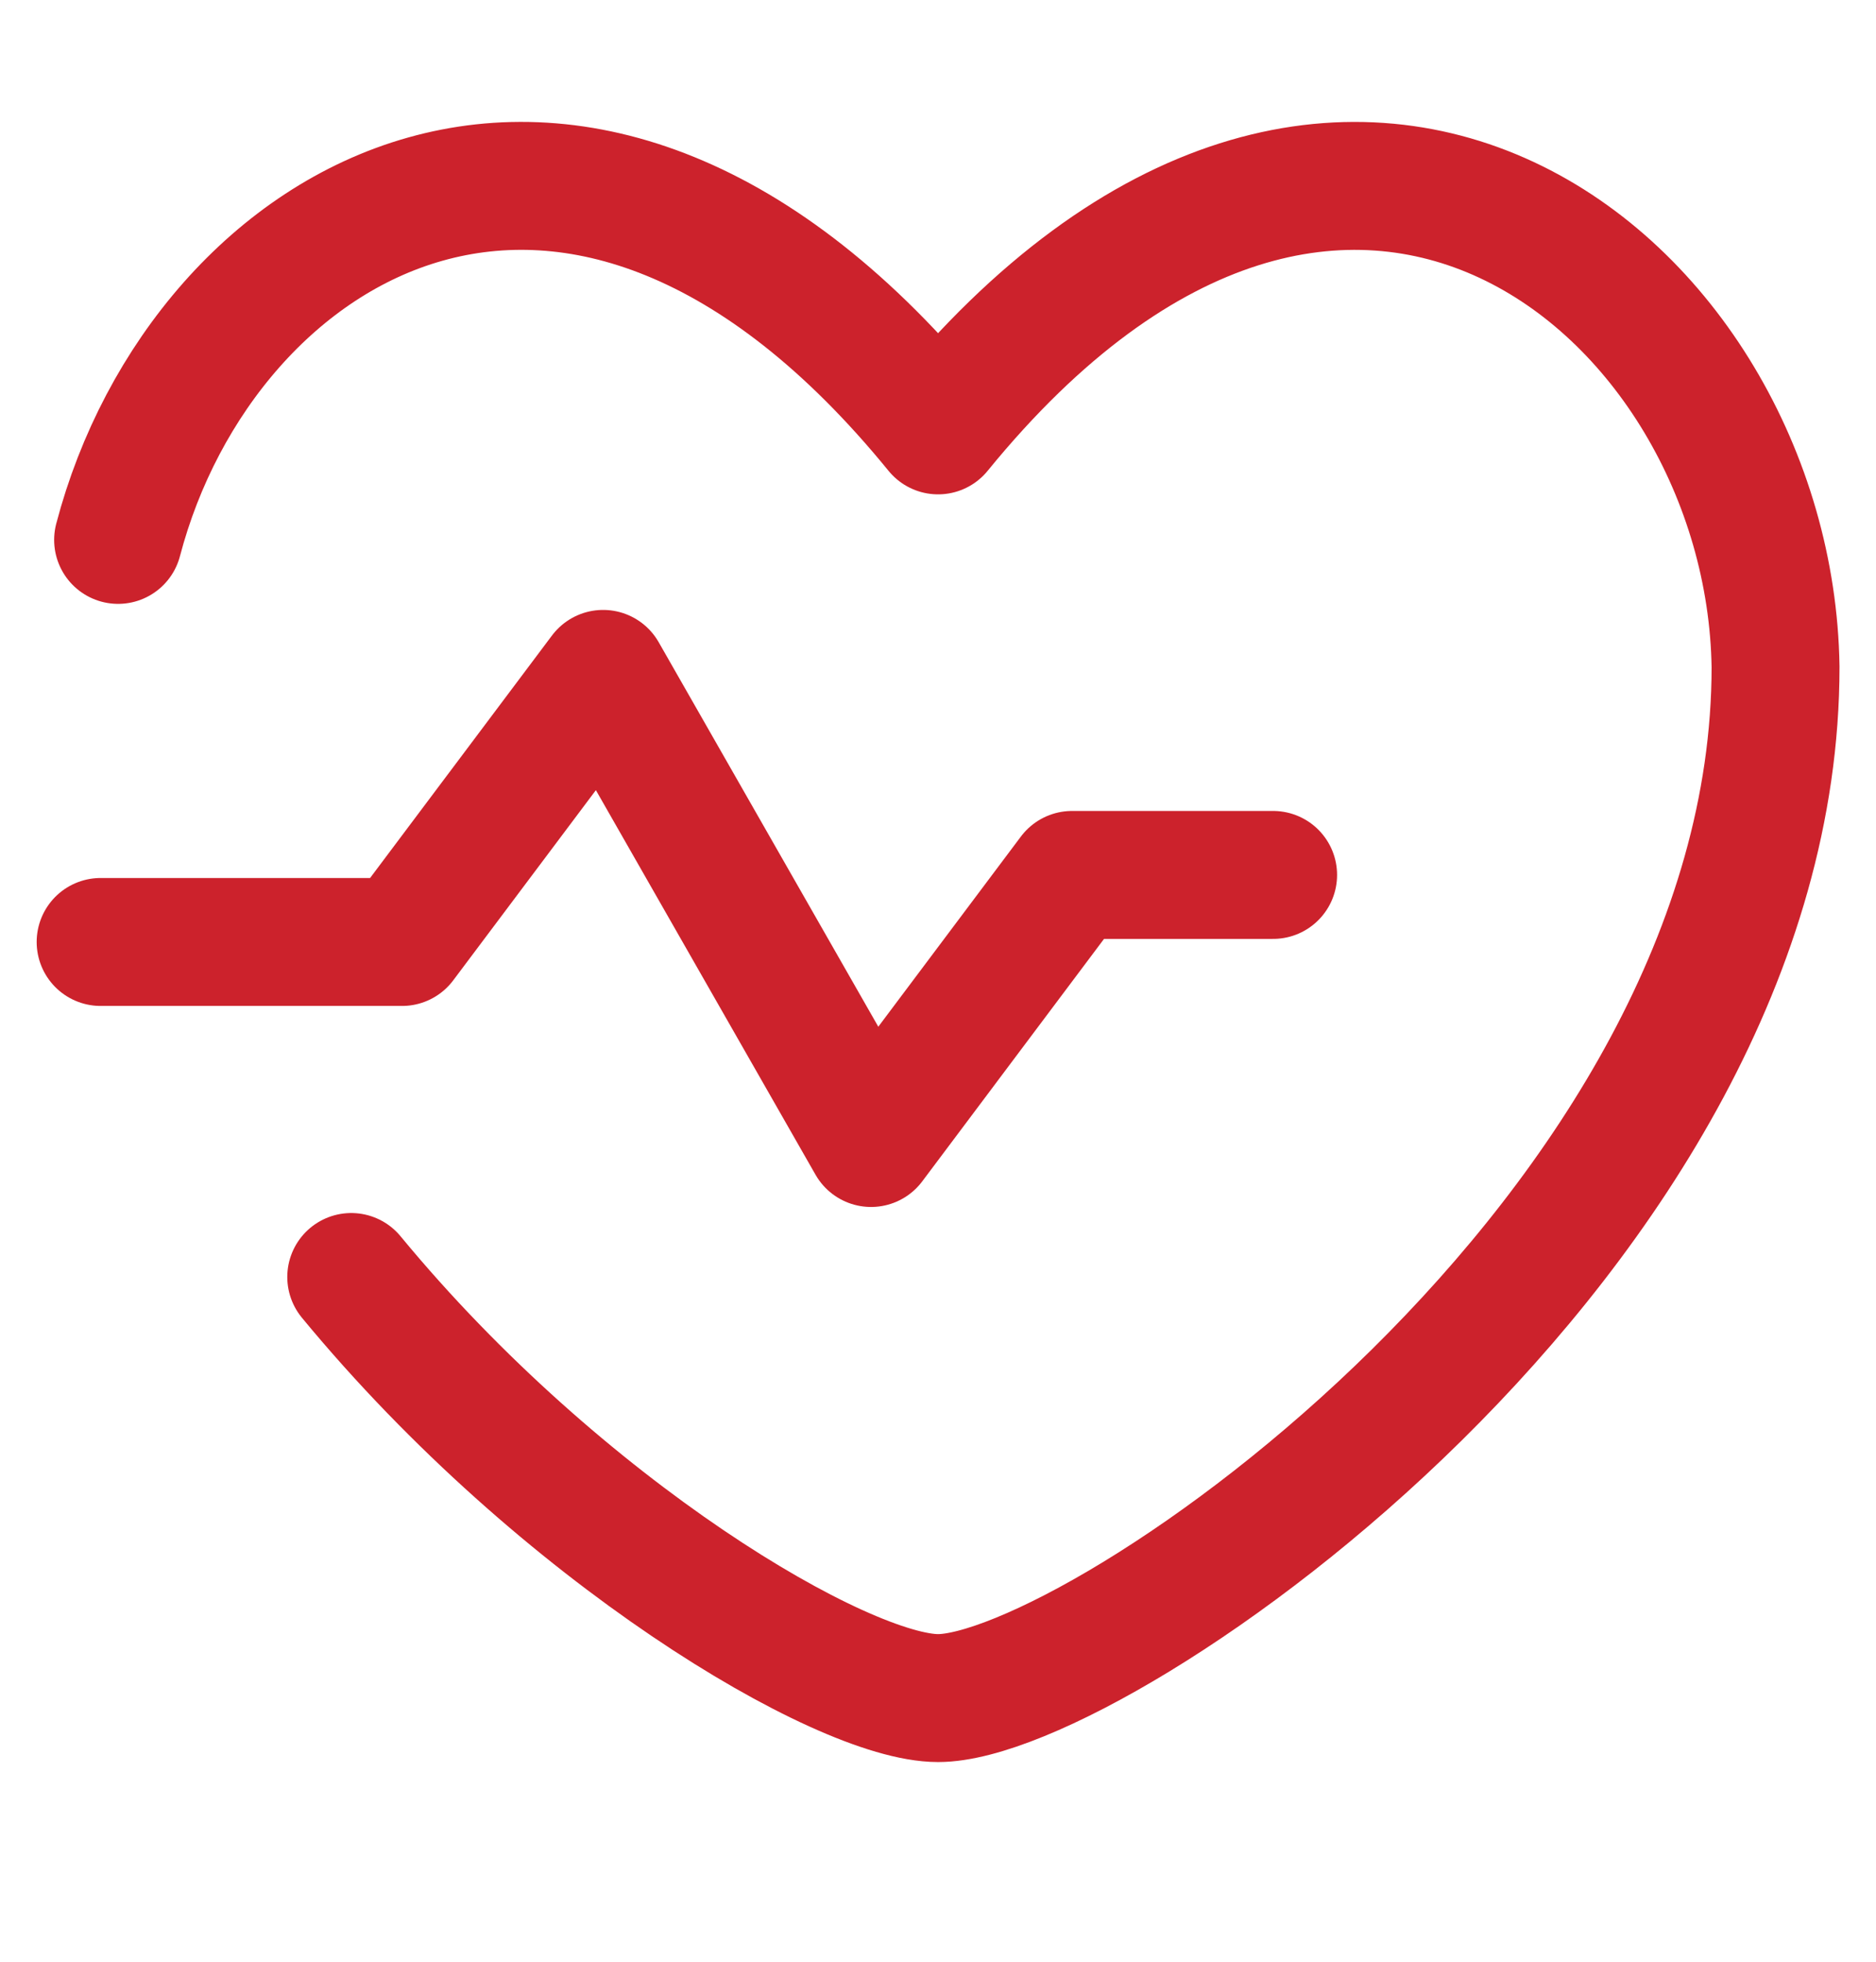
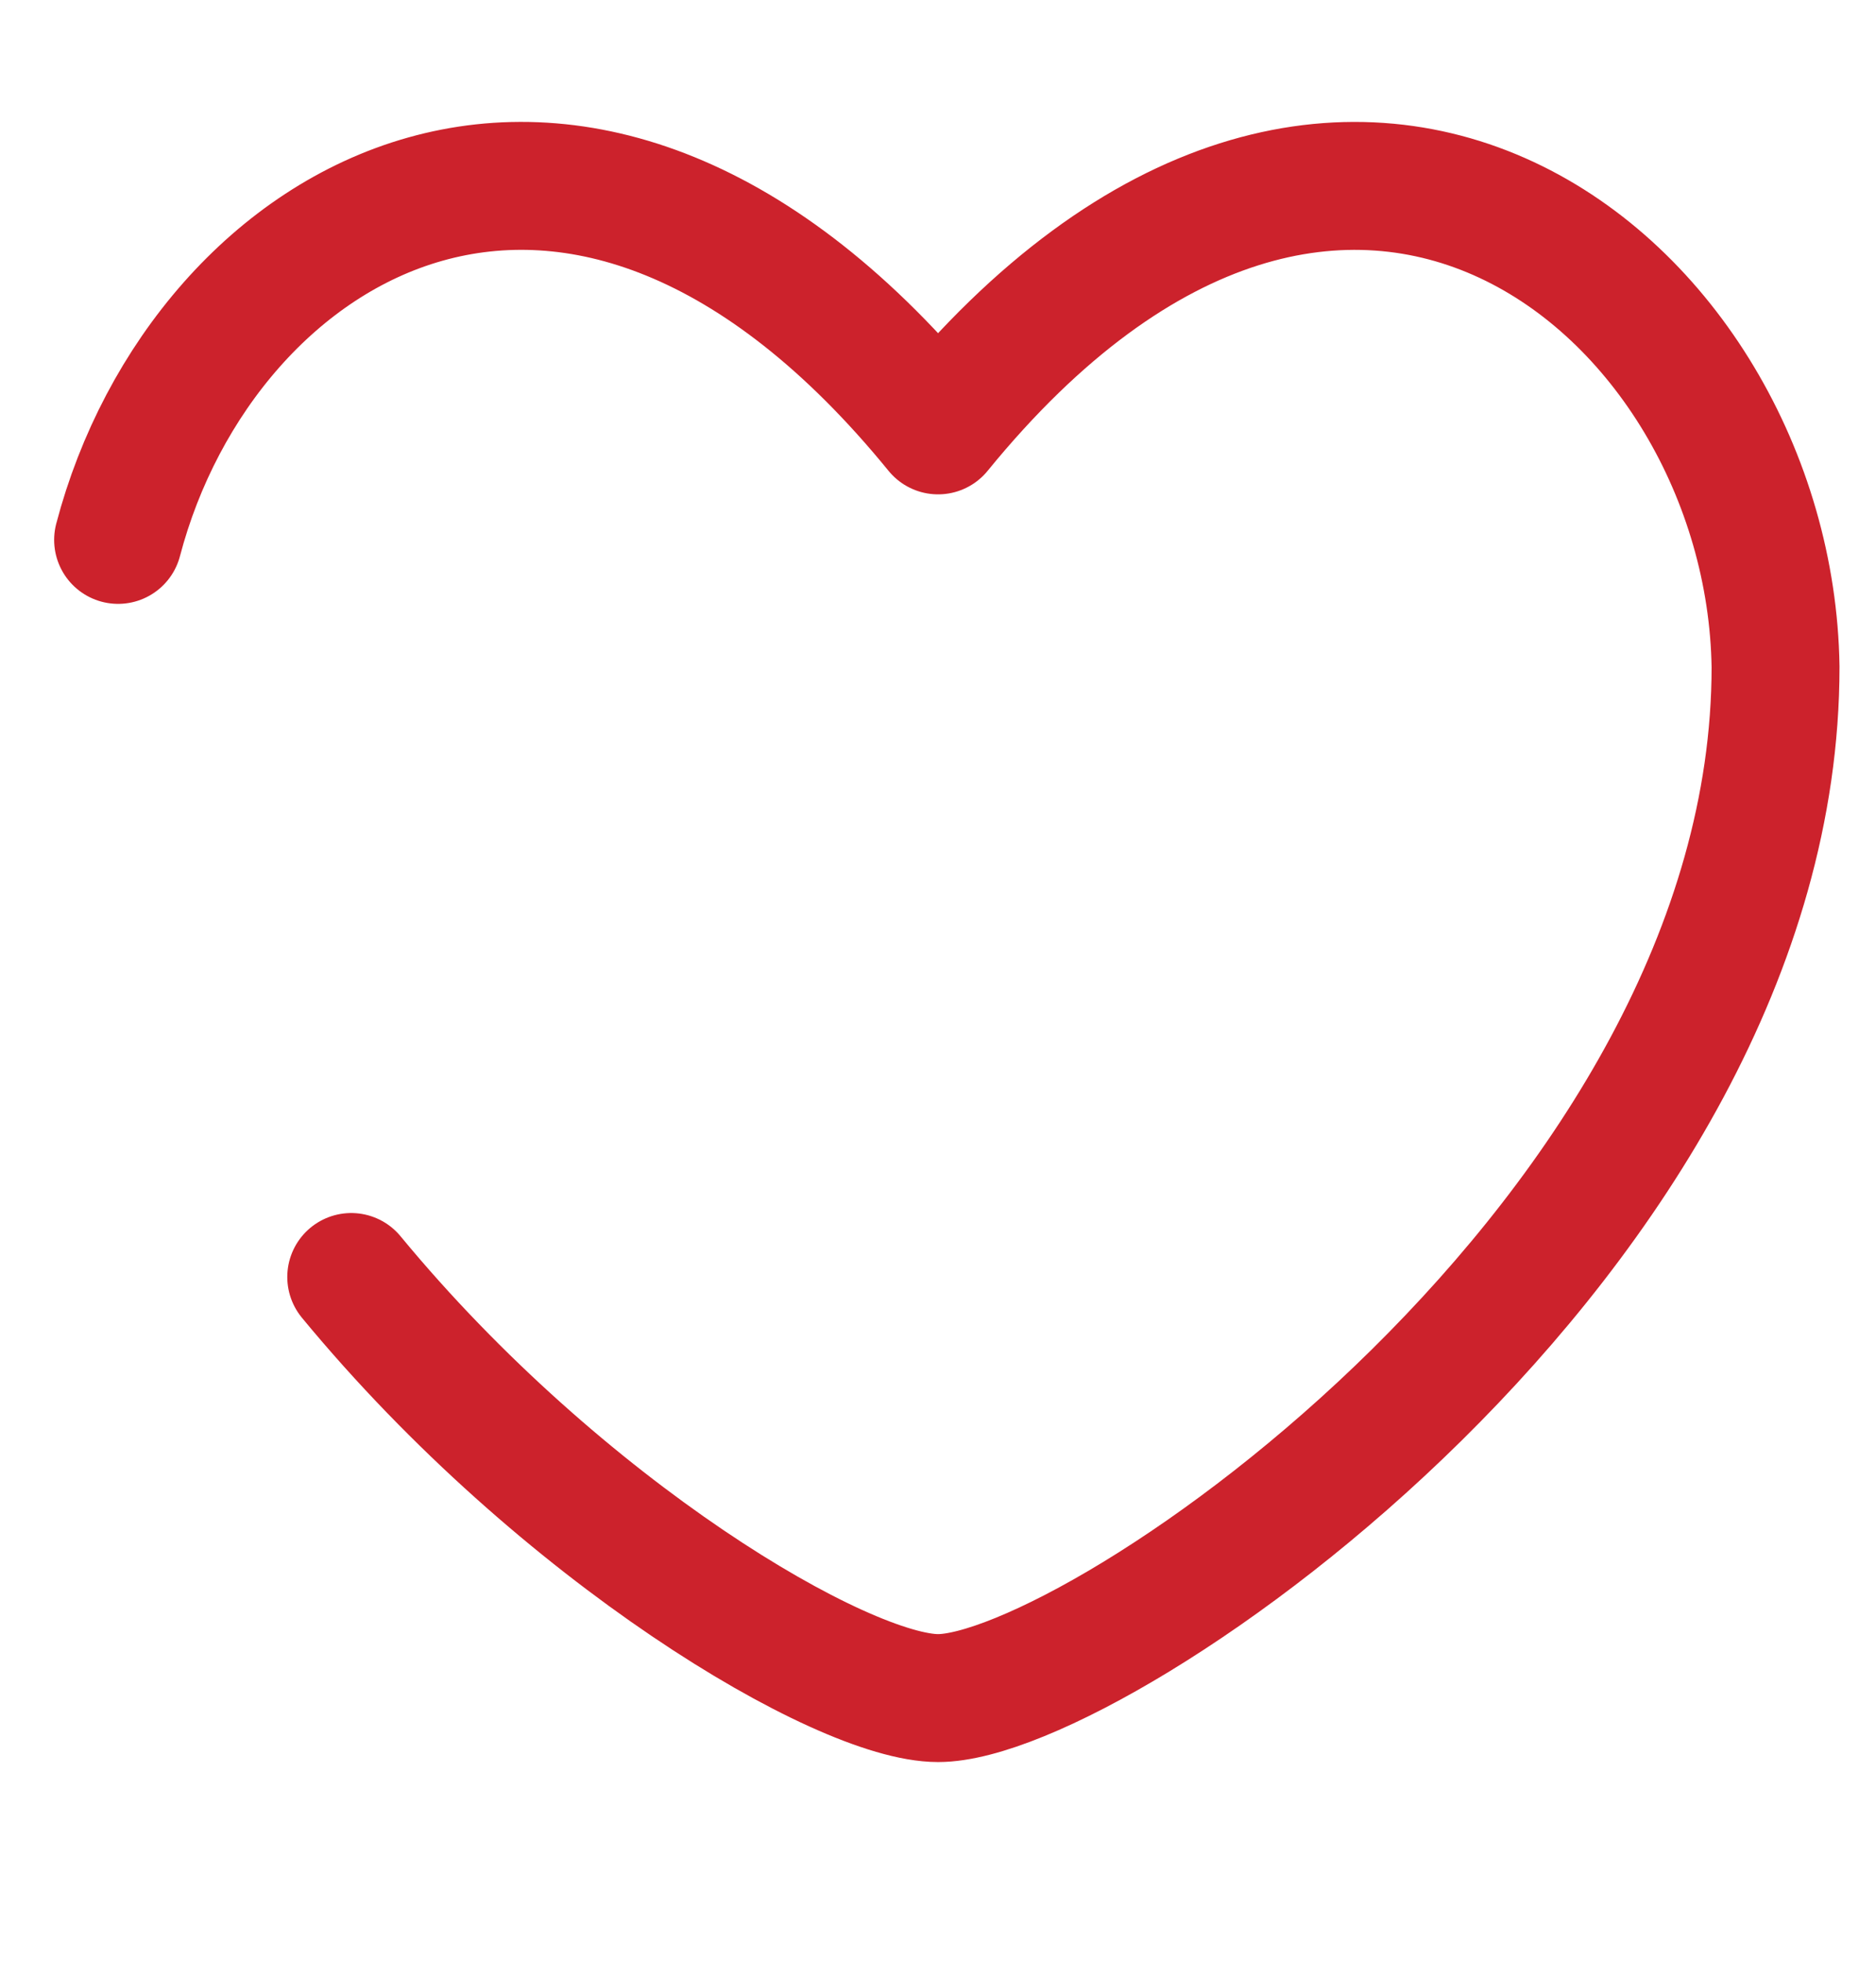
<svg xmlns="http://www.w3.org/2000/svg" width="22" height="23" viewBox="0 0 22 23" fill="none">
  <path d="M1.385 6.33C2.378 2.55 6.793 -0.116 11.001 5.046C15.746 -0.776 20.756 3.361 20.822 7.82C20.822 14.459 12.878 19.909 11.001 19.909C9.878 19.909 6.585 17.96 4.119 14.972" stroke="#CC222C" stroke-width="1.5" stroke-linecap="round" stroke-linejoin="round" />
-   <path d="M14.93 10.258H12.572L10.215 13.401L7.073 7.901L4.715 11.044H1.18" stroke="#CC222C" stroke-width="1.5" stroke-linecap="round" stroke-linejoin="round" />
</svg>